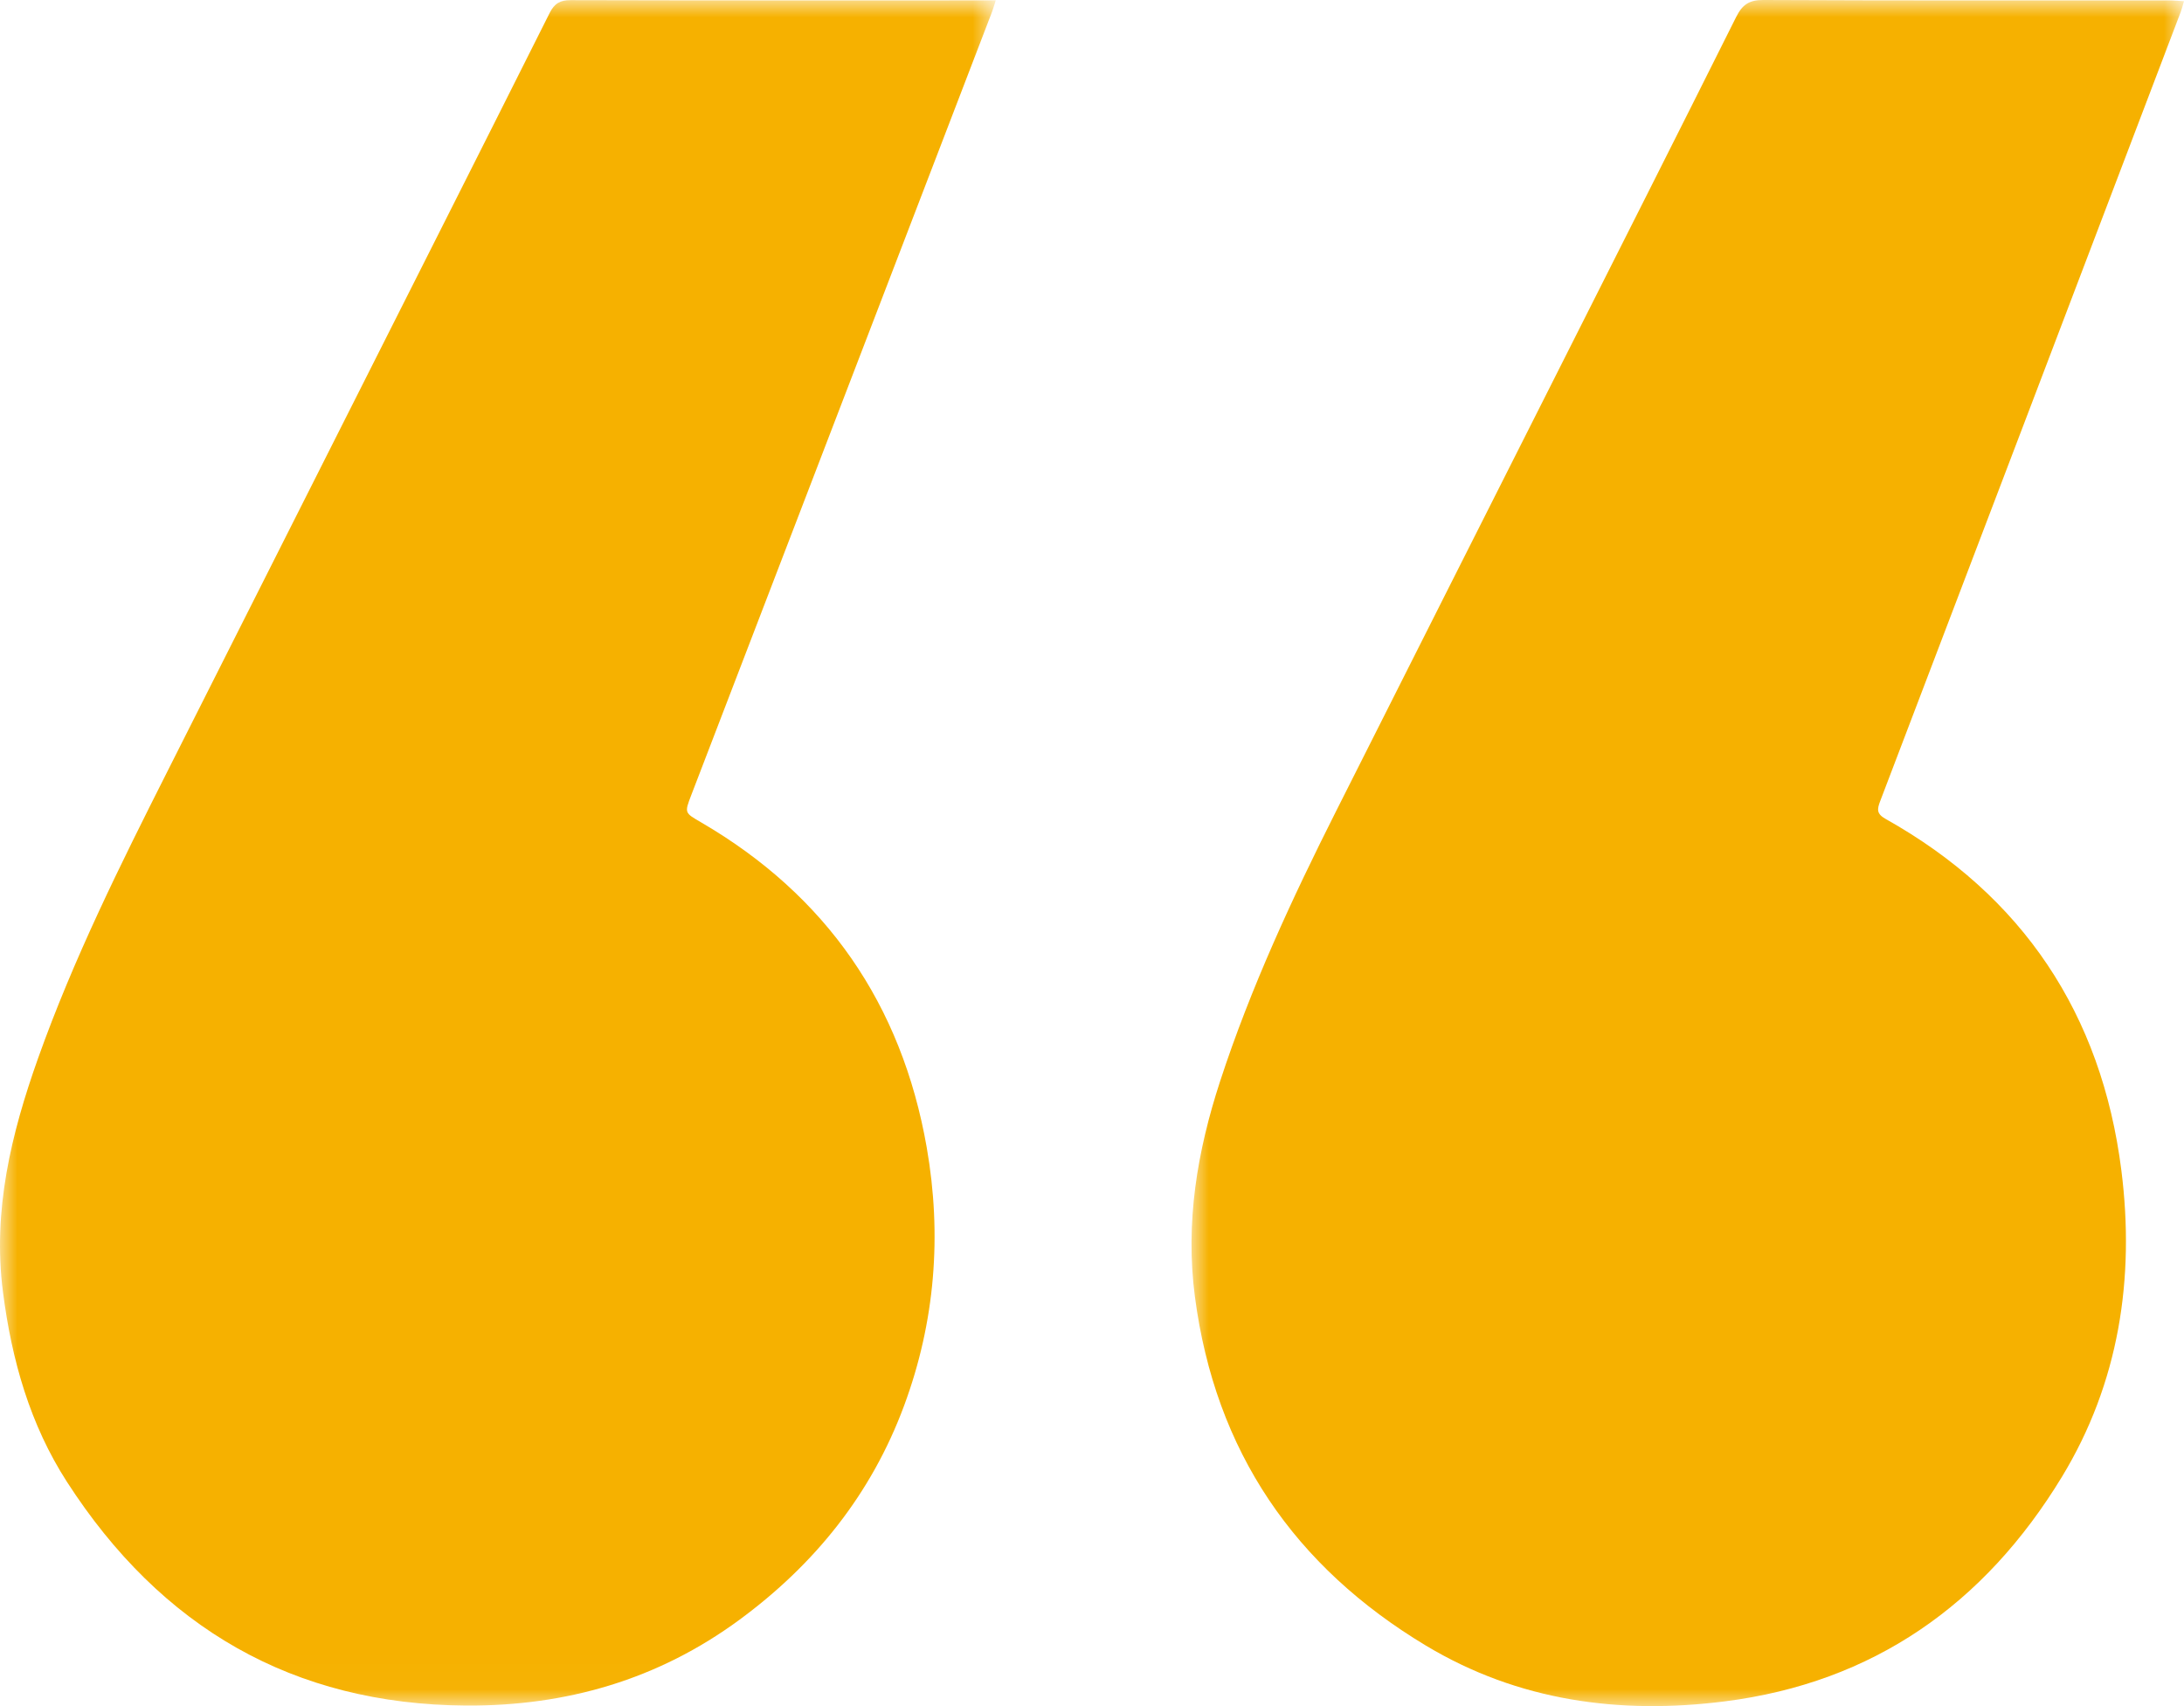
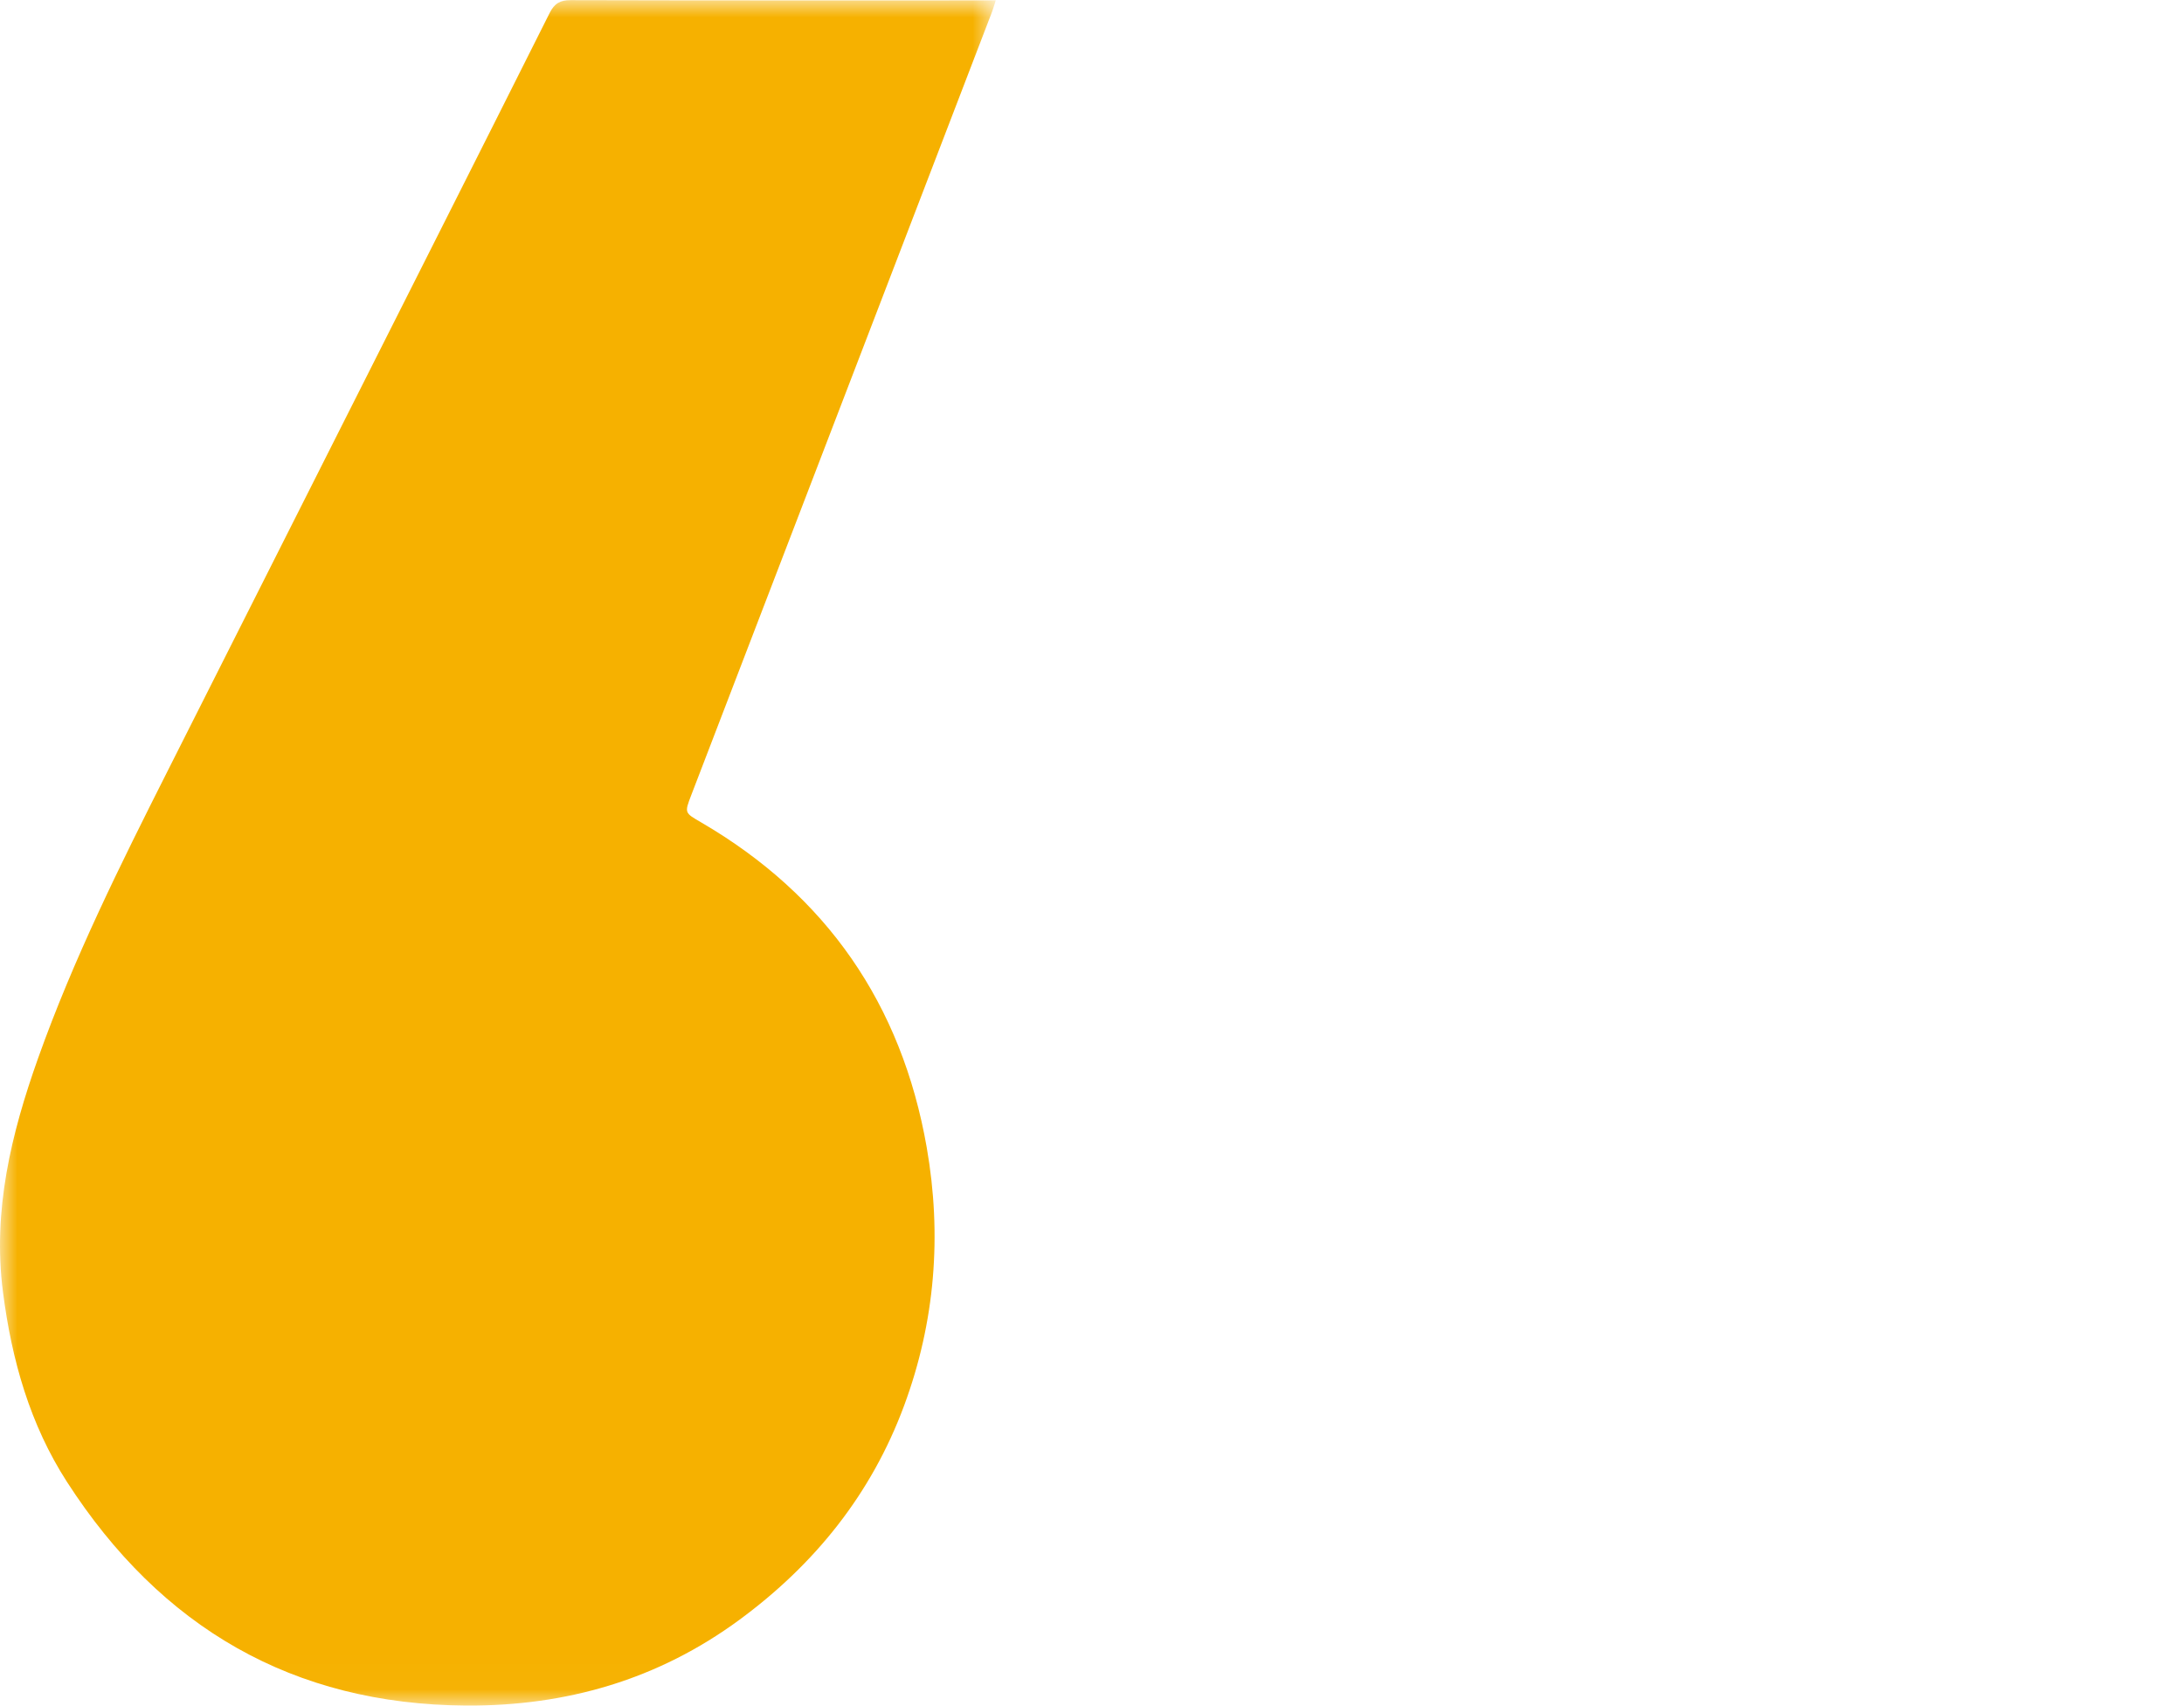
<svg xmlns="http://www.w3.org/2000/svg" xmlns:xlink="http://www.w3.org/1999/xlink" width="64px" height="50px" viewBox="0 0 64 50" version="1.1">
  <title>Group 7</title>
  <defs>
    <polygon id="path-1" points="0 0 29.084 0 29.084 50 0 50" />
    <polygon id="path-3" points="0 0 29.179 0 29.179 49.98 0 49.98" />
  </defs>
  <g id="Page-1" stroke="none" stroke-width="1" fill="none" fill-rule="evenodd">
    <g id="Home" transform="translate(-799, -2774)">
      <g id="DWK---Review" transform="translate(-167, 2719)">
        <g id="Group-7" transform="translate(966, 55)">
          <g id="Group-3" transform="translate(34.916, 0)">
            <mask id="mask-2" fill="white">
              <use xlink:href="#path-1" />
            </mask>
            <g id="Clip-2" />
-             <path d="M29.084,0.035 C29.044,0.169 29.021,0.264 28.986,0.355 C26.053,8.063 23.12,15.772 20.181,23.478 C20.089,23.719 20.072,23.849 20.34,24 C24.352,26.249 26.669,29.71 27.249,34.302 C27.648,37.466 27.18,40.528 25.505,43.284 C23.232,47.022 19.972,49.311 15.629,49.861 C12.548,50.252 9.575,49.852 6.87,48.227 C3.027,45.919 0.695,42.544 0.099,37.997 C-0.185,35.827 0.167,33.743 0.837,31.691 C1.735,28.942 2.947,26.334 4.242,23.762 C6.385,19.505 8.533,15.251 10.679,10.996 C12.442,7.498 14.21,4.002 15.961,0.497 C16.141,0.137 16.341,-0.002 16.755,-6.87309363e-05 C20.716,0.019 24.678,0.011 28.64,0.012 C28.775,0.012 28.91,0.026 29.084,0.035" id="Fill-1" fill="#F6B100" mask="url(#mask-2)" />
          </g>
          <g id="Group-6" transform="translate(0, 0.004)">
            <mask id="mask-4" fill="white">
              <use xlink:href="#path-3" />
            </mask>
            <g id="Clip-5" />
            <path d="M29.179,0.007 C29.132,0.154 29.107,0.249 29.072,0.34 C26.135,7.992 23.196,15.643 20.258,23.294 C20.053,23.827 20.061,23.814 20.548,24.098 C24.208,26.231 26.422,29.418 27.157,33.624 C27.605,36.192 27.405,38.733 26.494,41.19 C25.531,43.791 23.867,45.849 21.666,47.468 C19.28,49.223 16.587,49.998 13.658,49.98 C8.588,49.948 4.715,47.695 1.962,43.424 C0.879,41.744 0.344,39.856 0.088,37.868 C-0.222,35.47 0.329,33.222 1.118,31.003 C2.155,28.091 3.528,25.335 4.915,22.585 C6.626,19.196 8.333,15.806 10.043,12.417 C12.065,8.406 14.092,4.396 16.105,0.38 C16.248,0.096 16.412,-0.001 16.724,0 C20.735,0.011 24.746,0.007 28.757,0.007 C28.883,0.007 29.009,0.007 29.179,0.007" id="Fill-4" fill="#F6B100" mask="url(#mask-4)" />
          </g>
        </g>
      </g>
    </g>
  </g>
</svg>